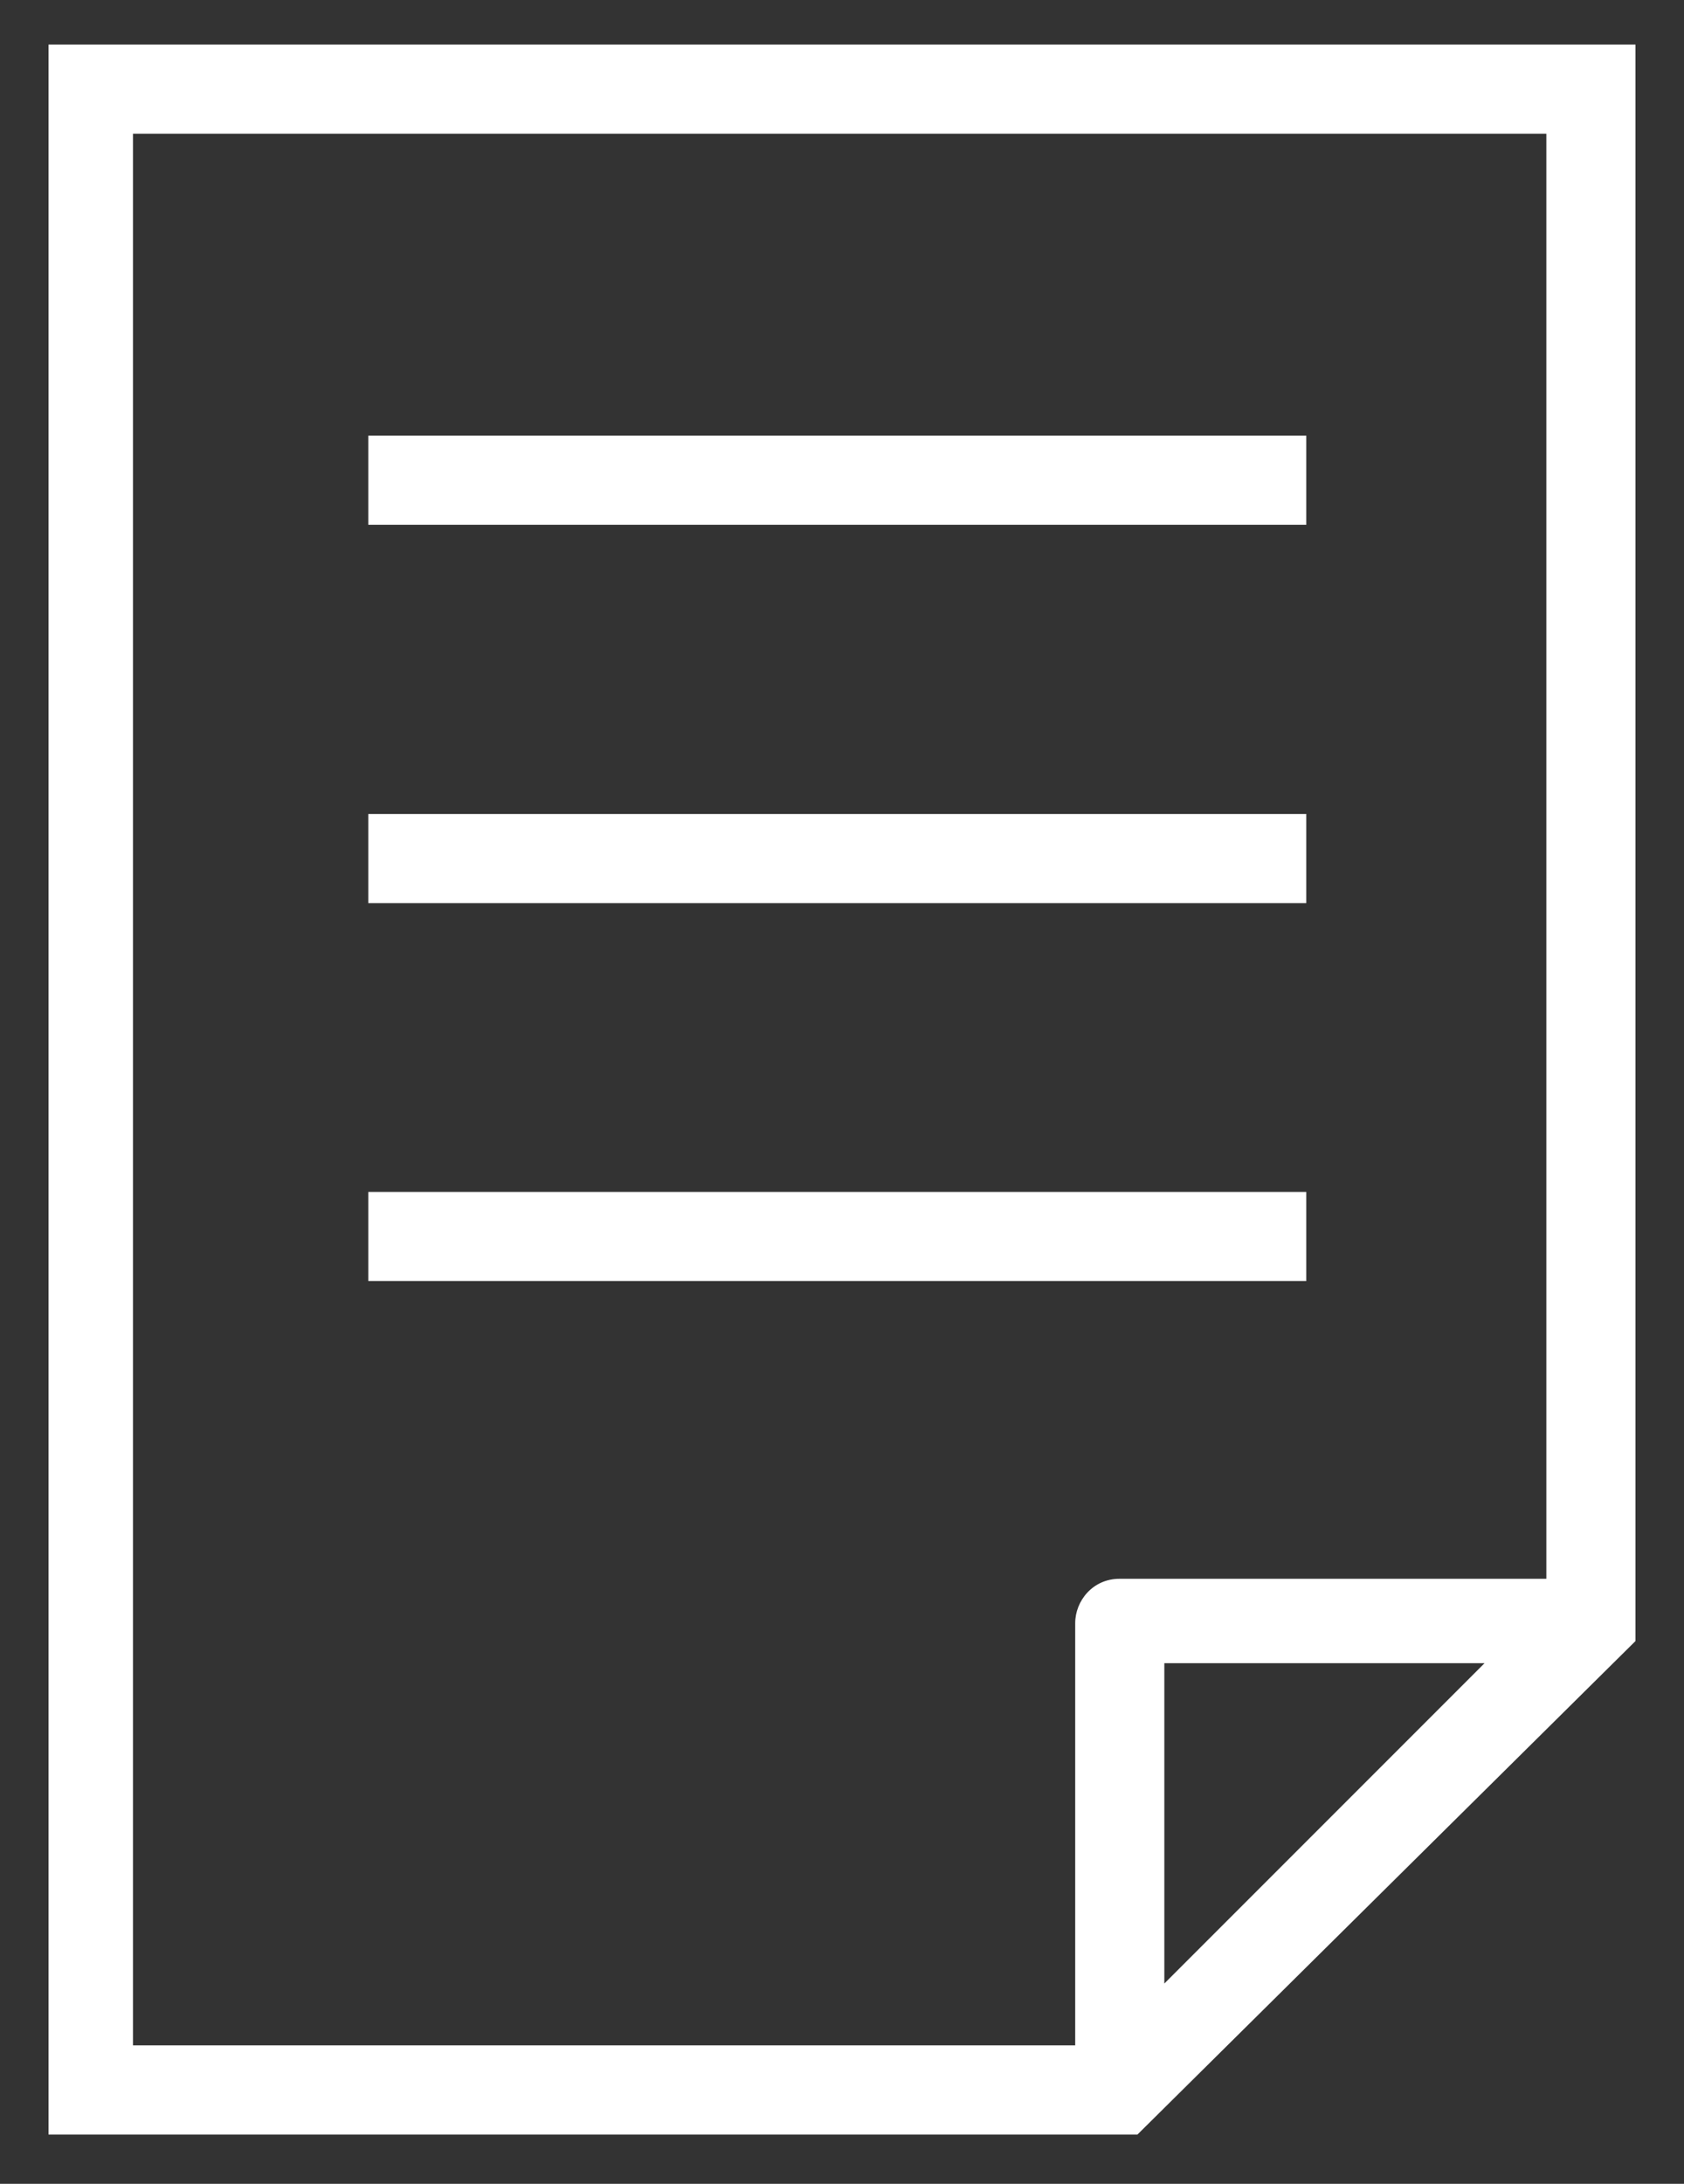
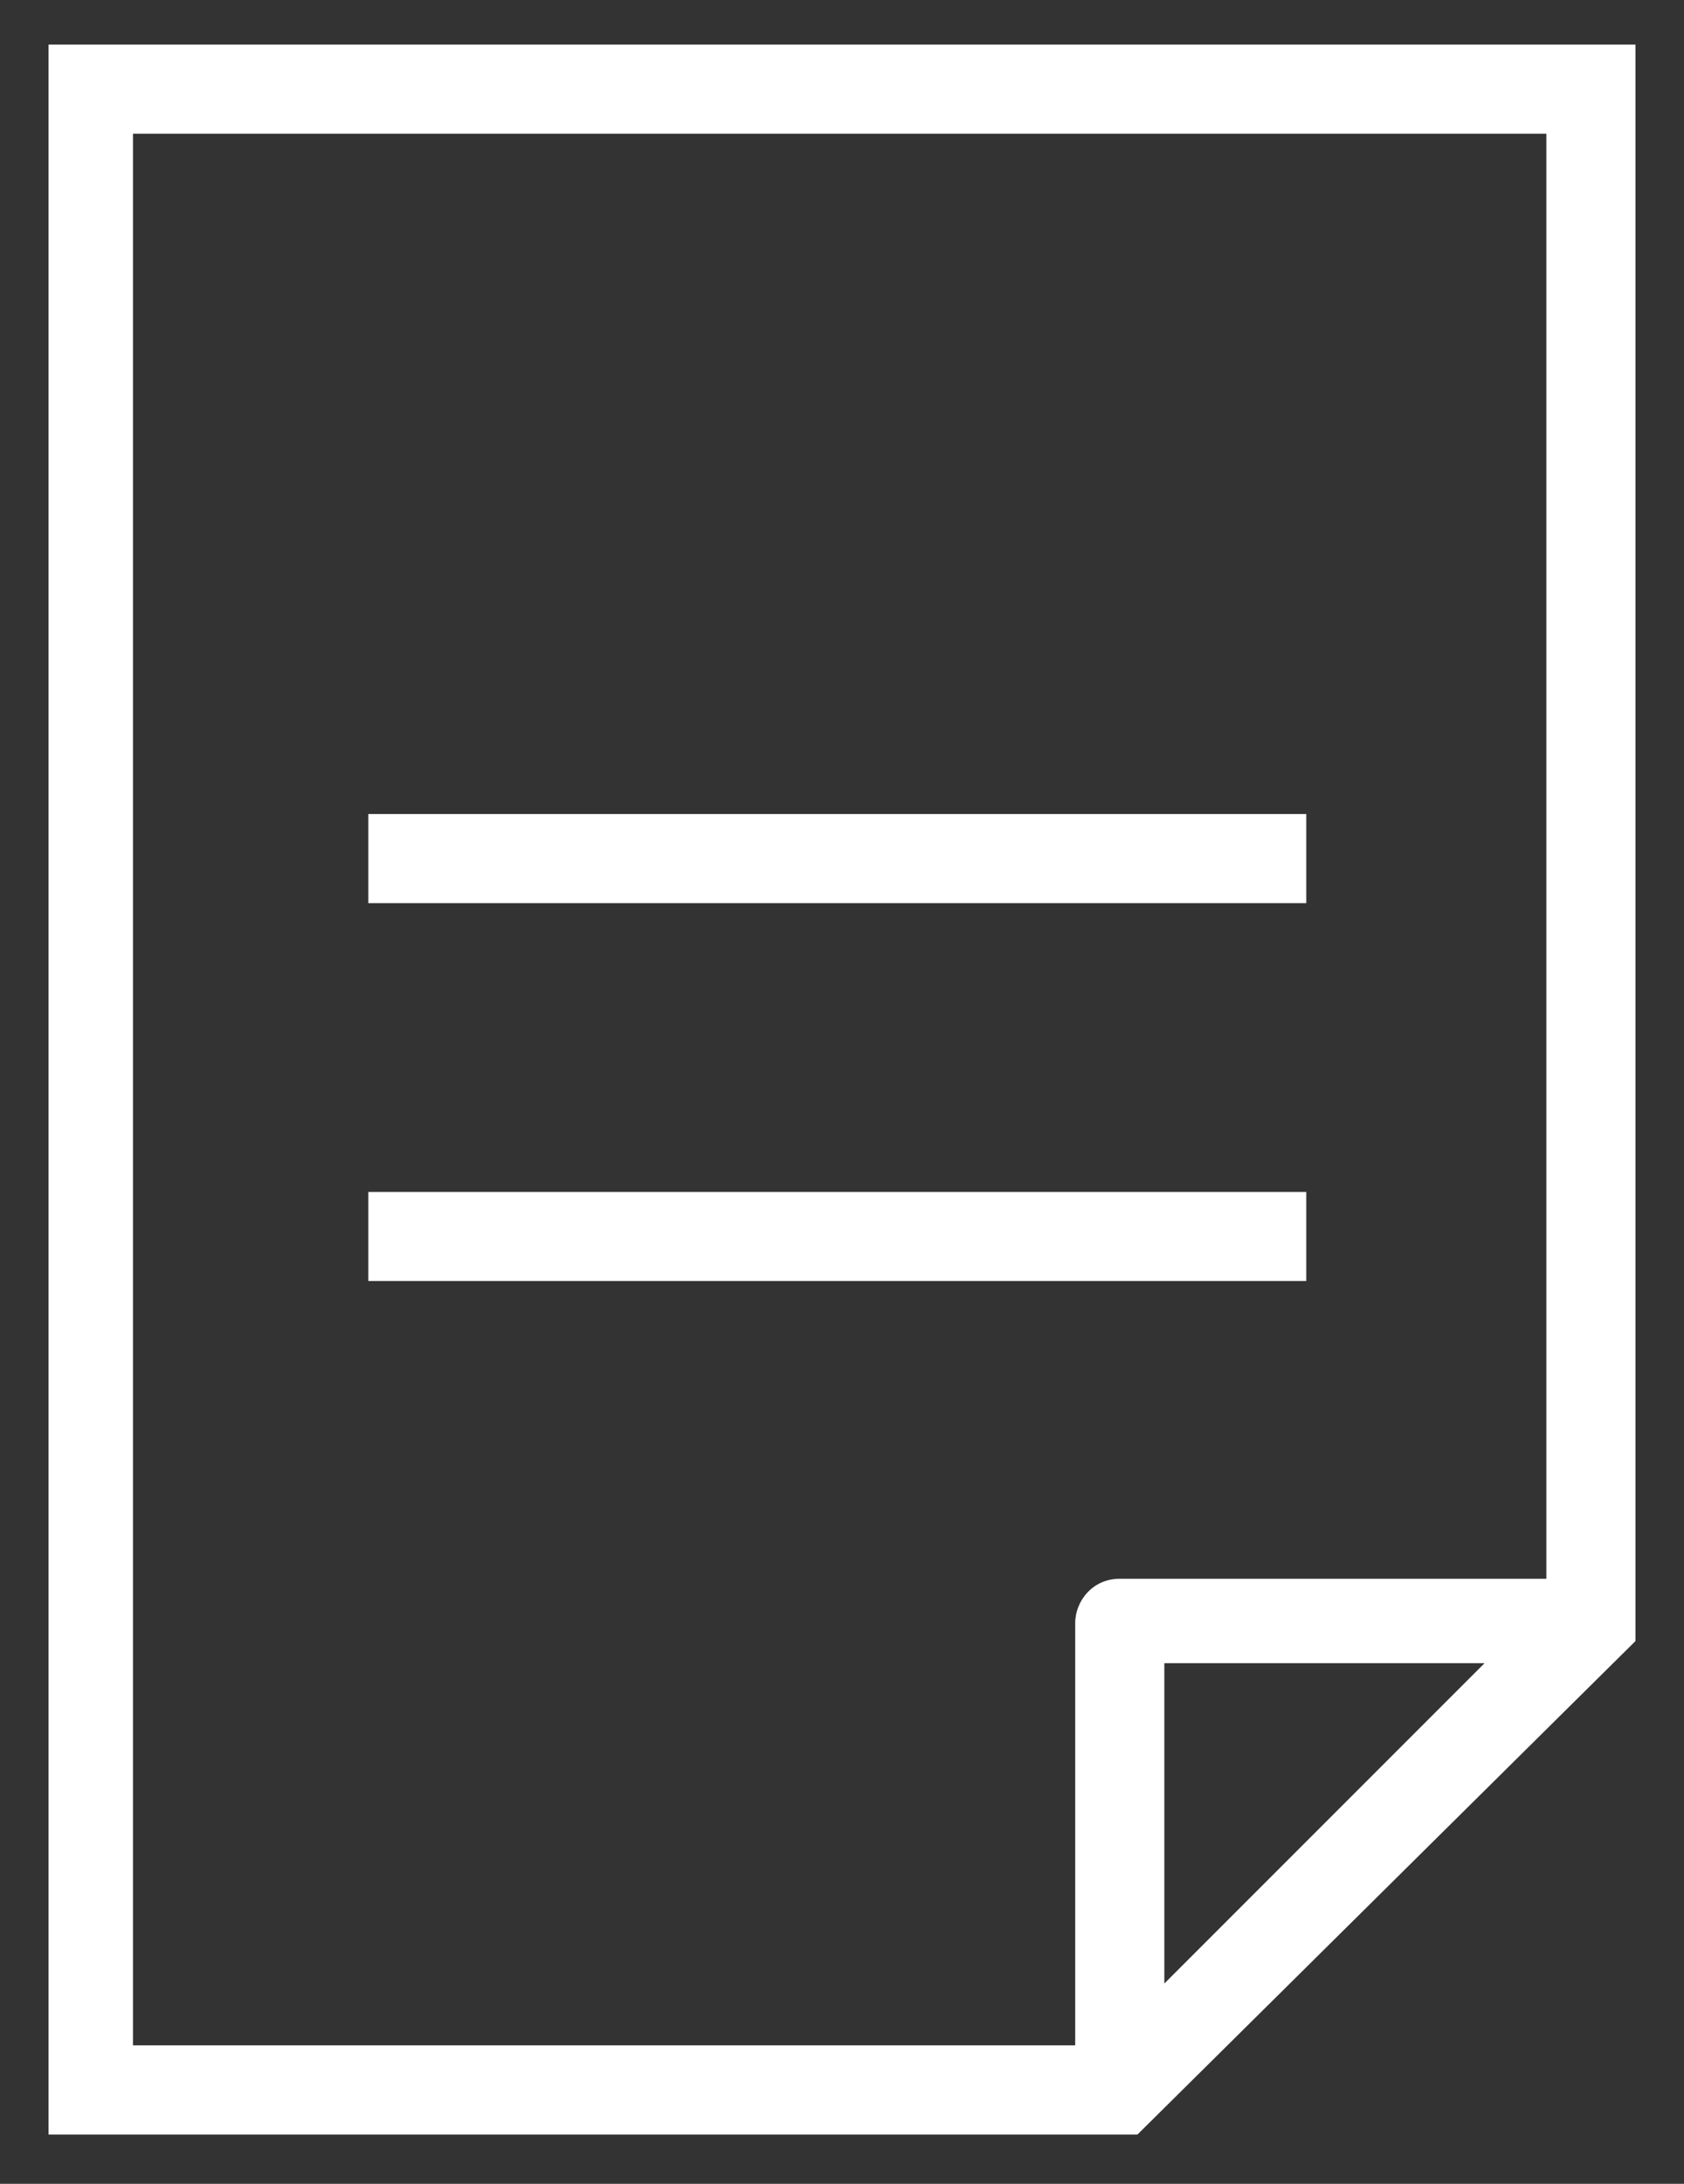
<svg xmlns="http://www.w3.org/2000/svg" width="27" height="35" viewBox="0 0 27 35" fill="none">
  <rect x="0" y="0" width="27" height="35" fill="#333333" stroke="none" />
  <path d="M0.778 0.714V34.21H18.237L26.222 26.301V0.714H0.778ZM2.132 2.143H24.793V25.303H17.95C17.52 25.303 17.239 25.658 17.239 26.014V32.781H2.132V2.143ZM18.668 31.79V26.656H23.802L18.668 31.79Z" fill="white" />
-   <path d="M20.944 6.982H5.905V8.411H20.944V6.982Z" fill="white" />
  <path d="M20.944 13.046H5.905V14.475H20.944V13.046Z" fill="white" />
  <path d="M20.944 19.103H5.905V20.531H20.944V19.103Z" fill="white" />
</svg>